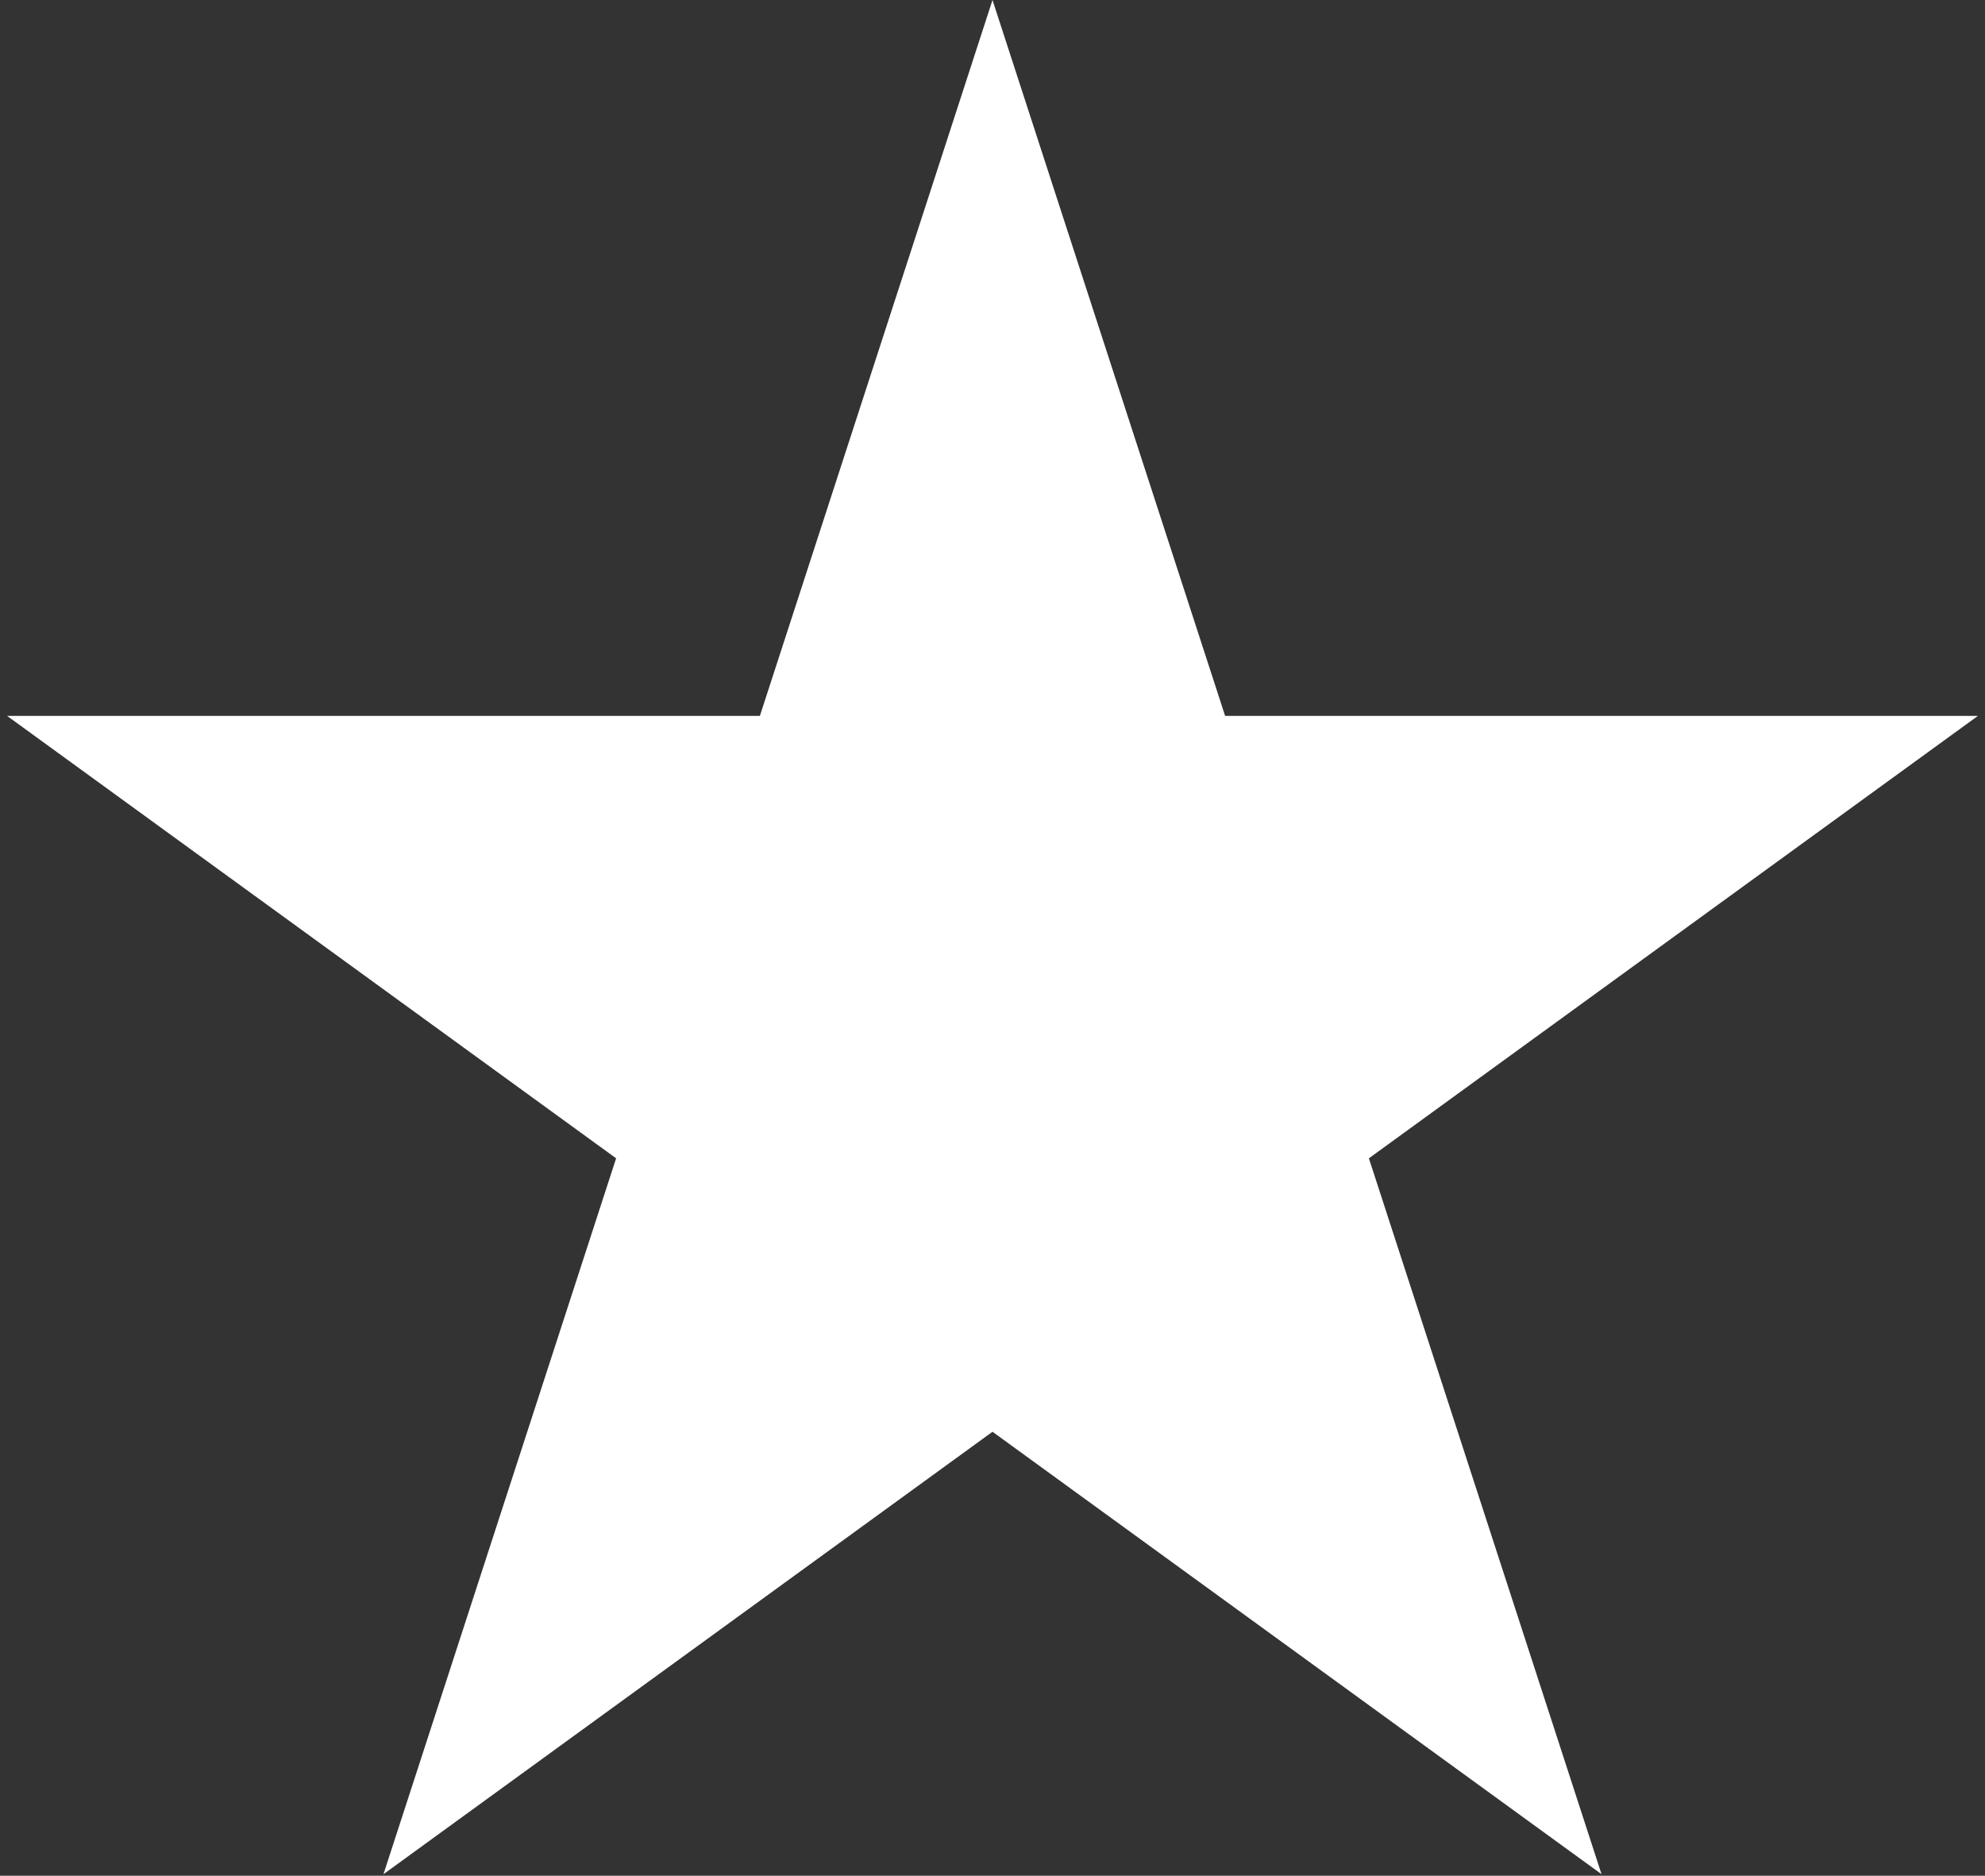
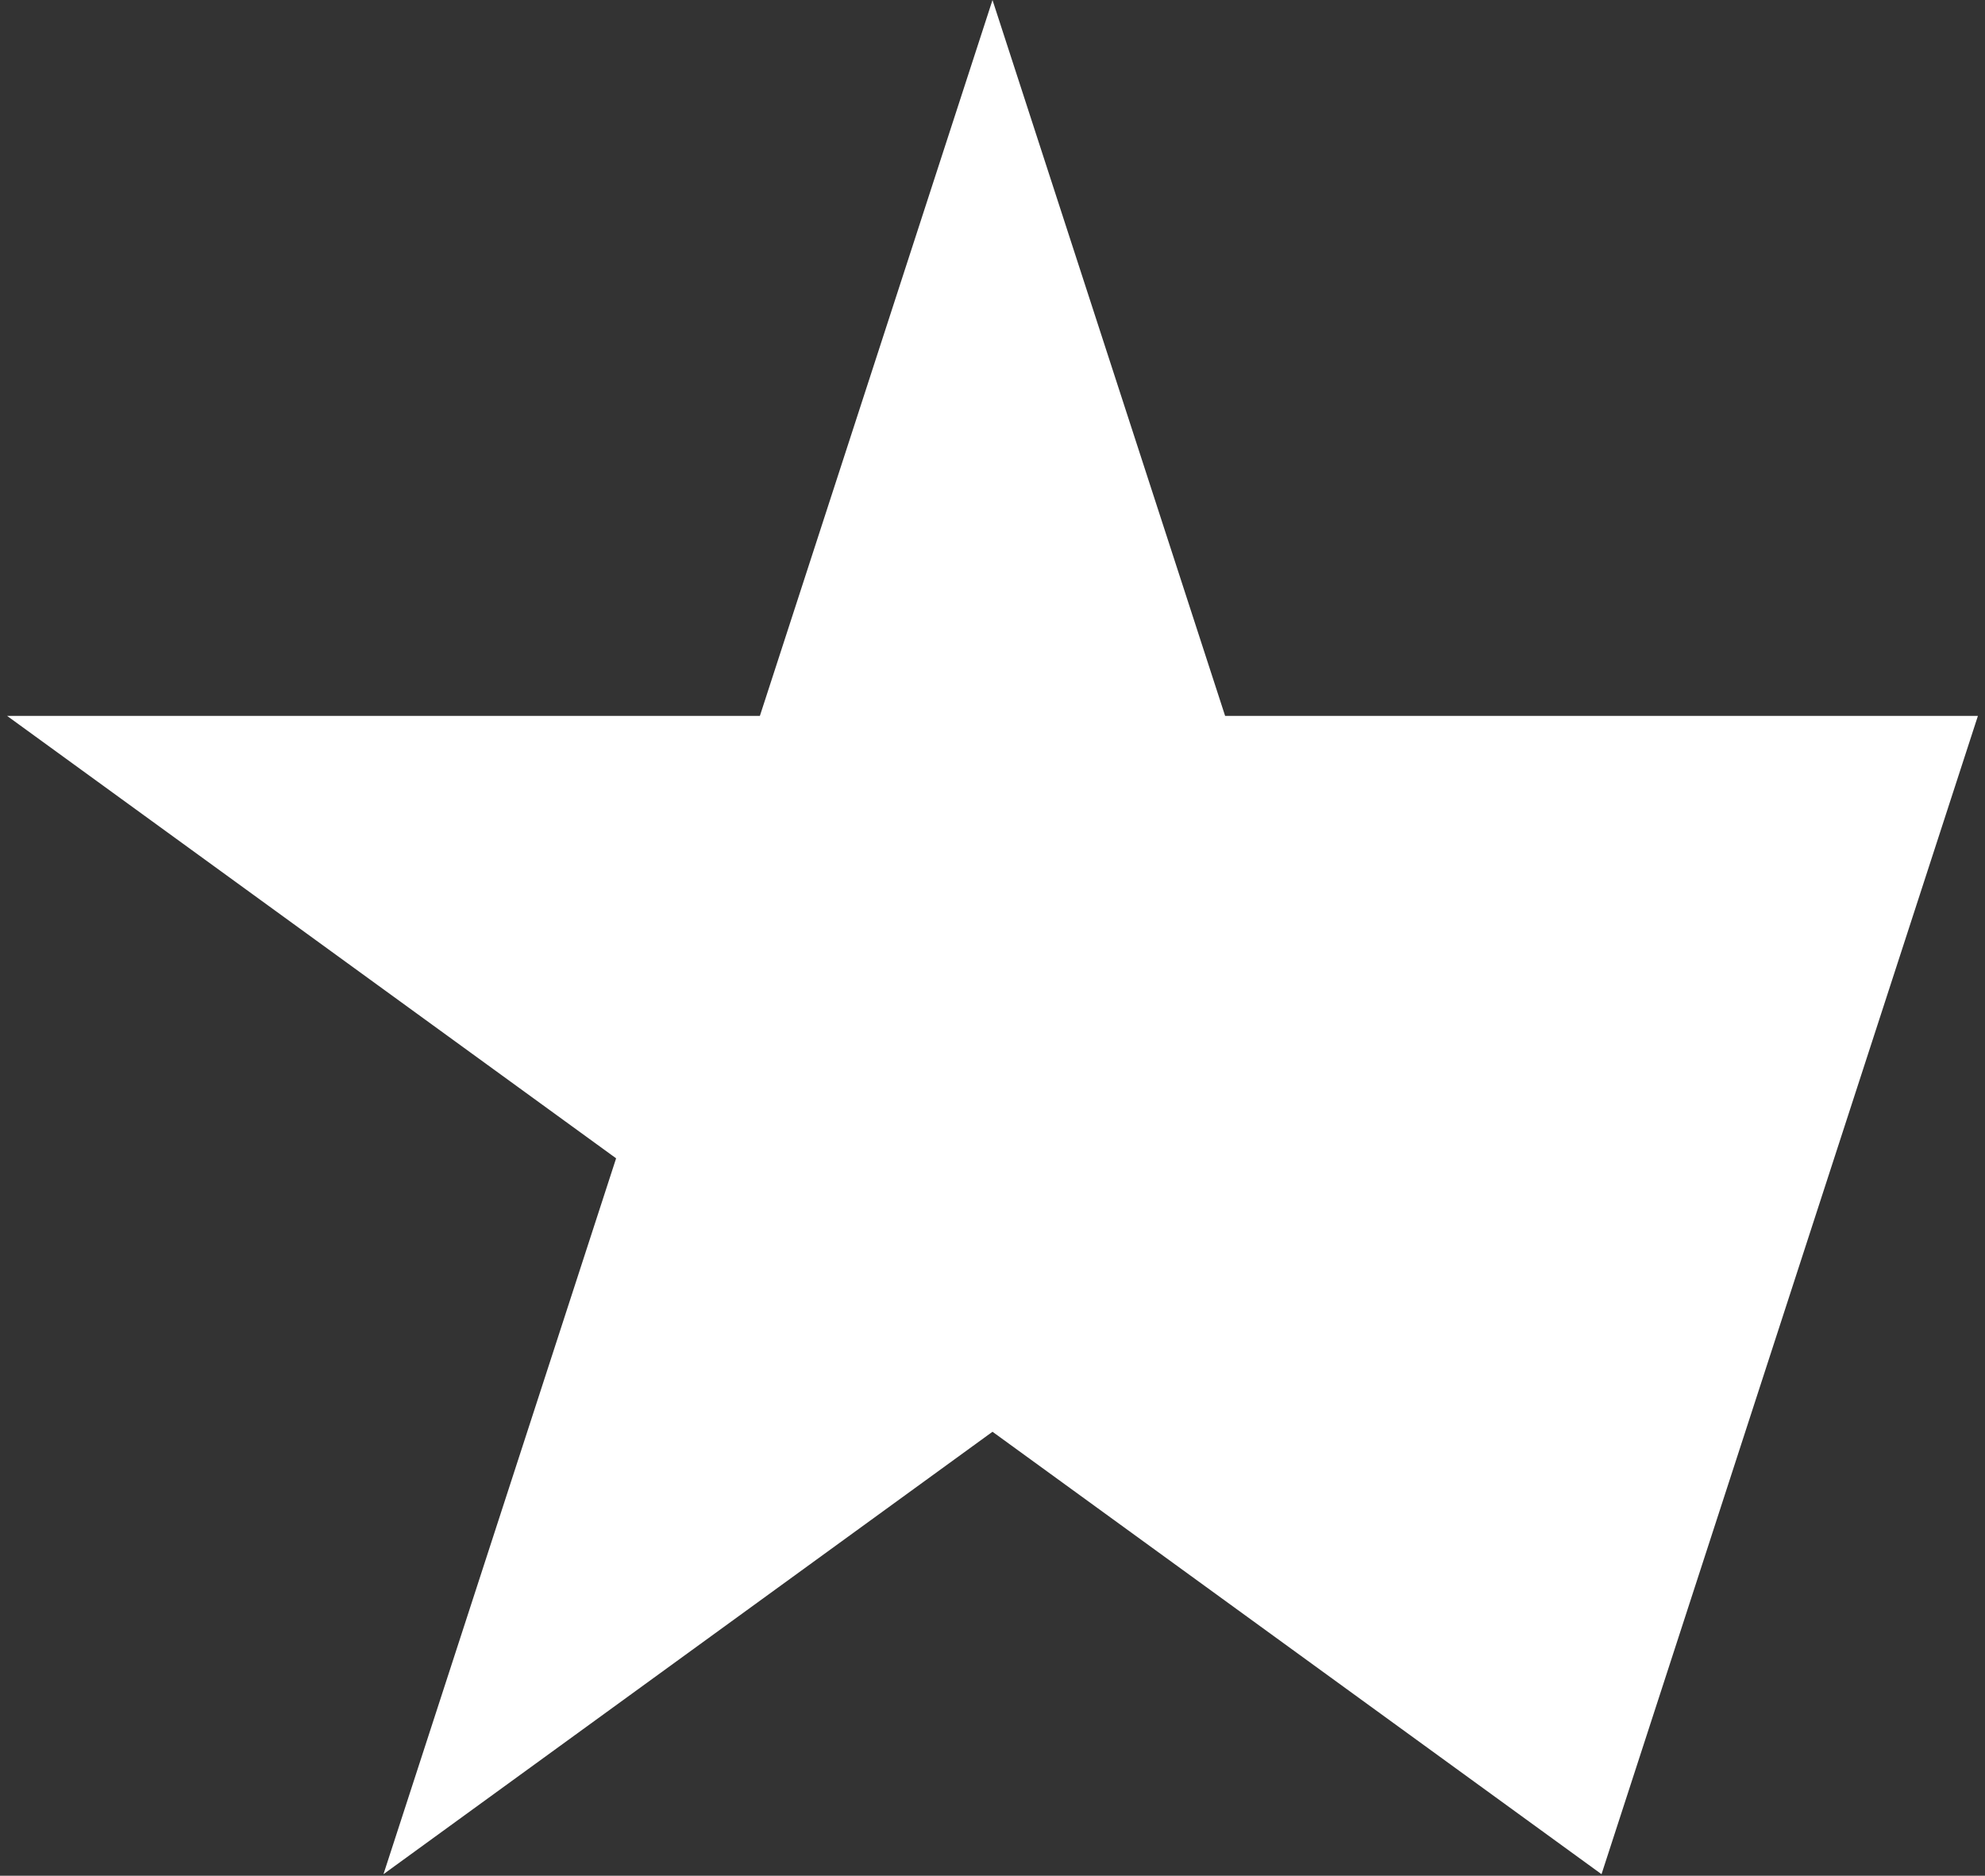
<svg xmlns="http://www.w3.org/2000/svg" width="91" height="86" viewBox="0 0 91 86" fill="none">
  <rect x="0" y="0" width="91" height="86" fill="#333333" stroke="none" />
-   <path d="M45.5 0.001L56.164 32.823H90.675L62.755 53.108L73.42 85.93L45.5 65.645L17.58 85.93L28.245 53.108L0.325 32.823H34.836L45.5 0.001Z" fill="white" />
+   <path d="M45.5 0.001L56.164 32.823H90.675L73.42 85.93L45.5 65.645L17.58 85.93L28.245 53.108L0.325 32.823H34.836L45.5 0.001Z" fill="white" />
</svg>